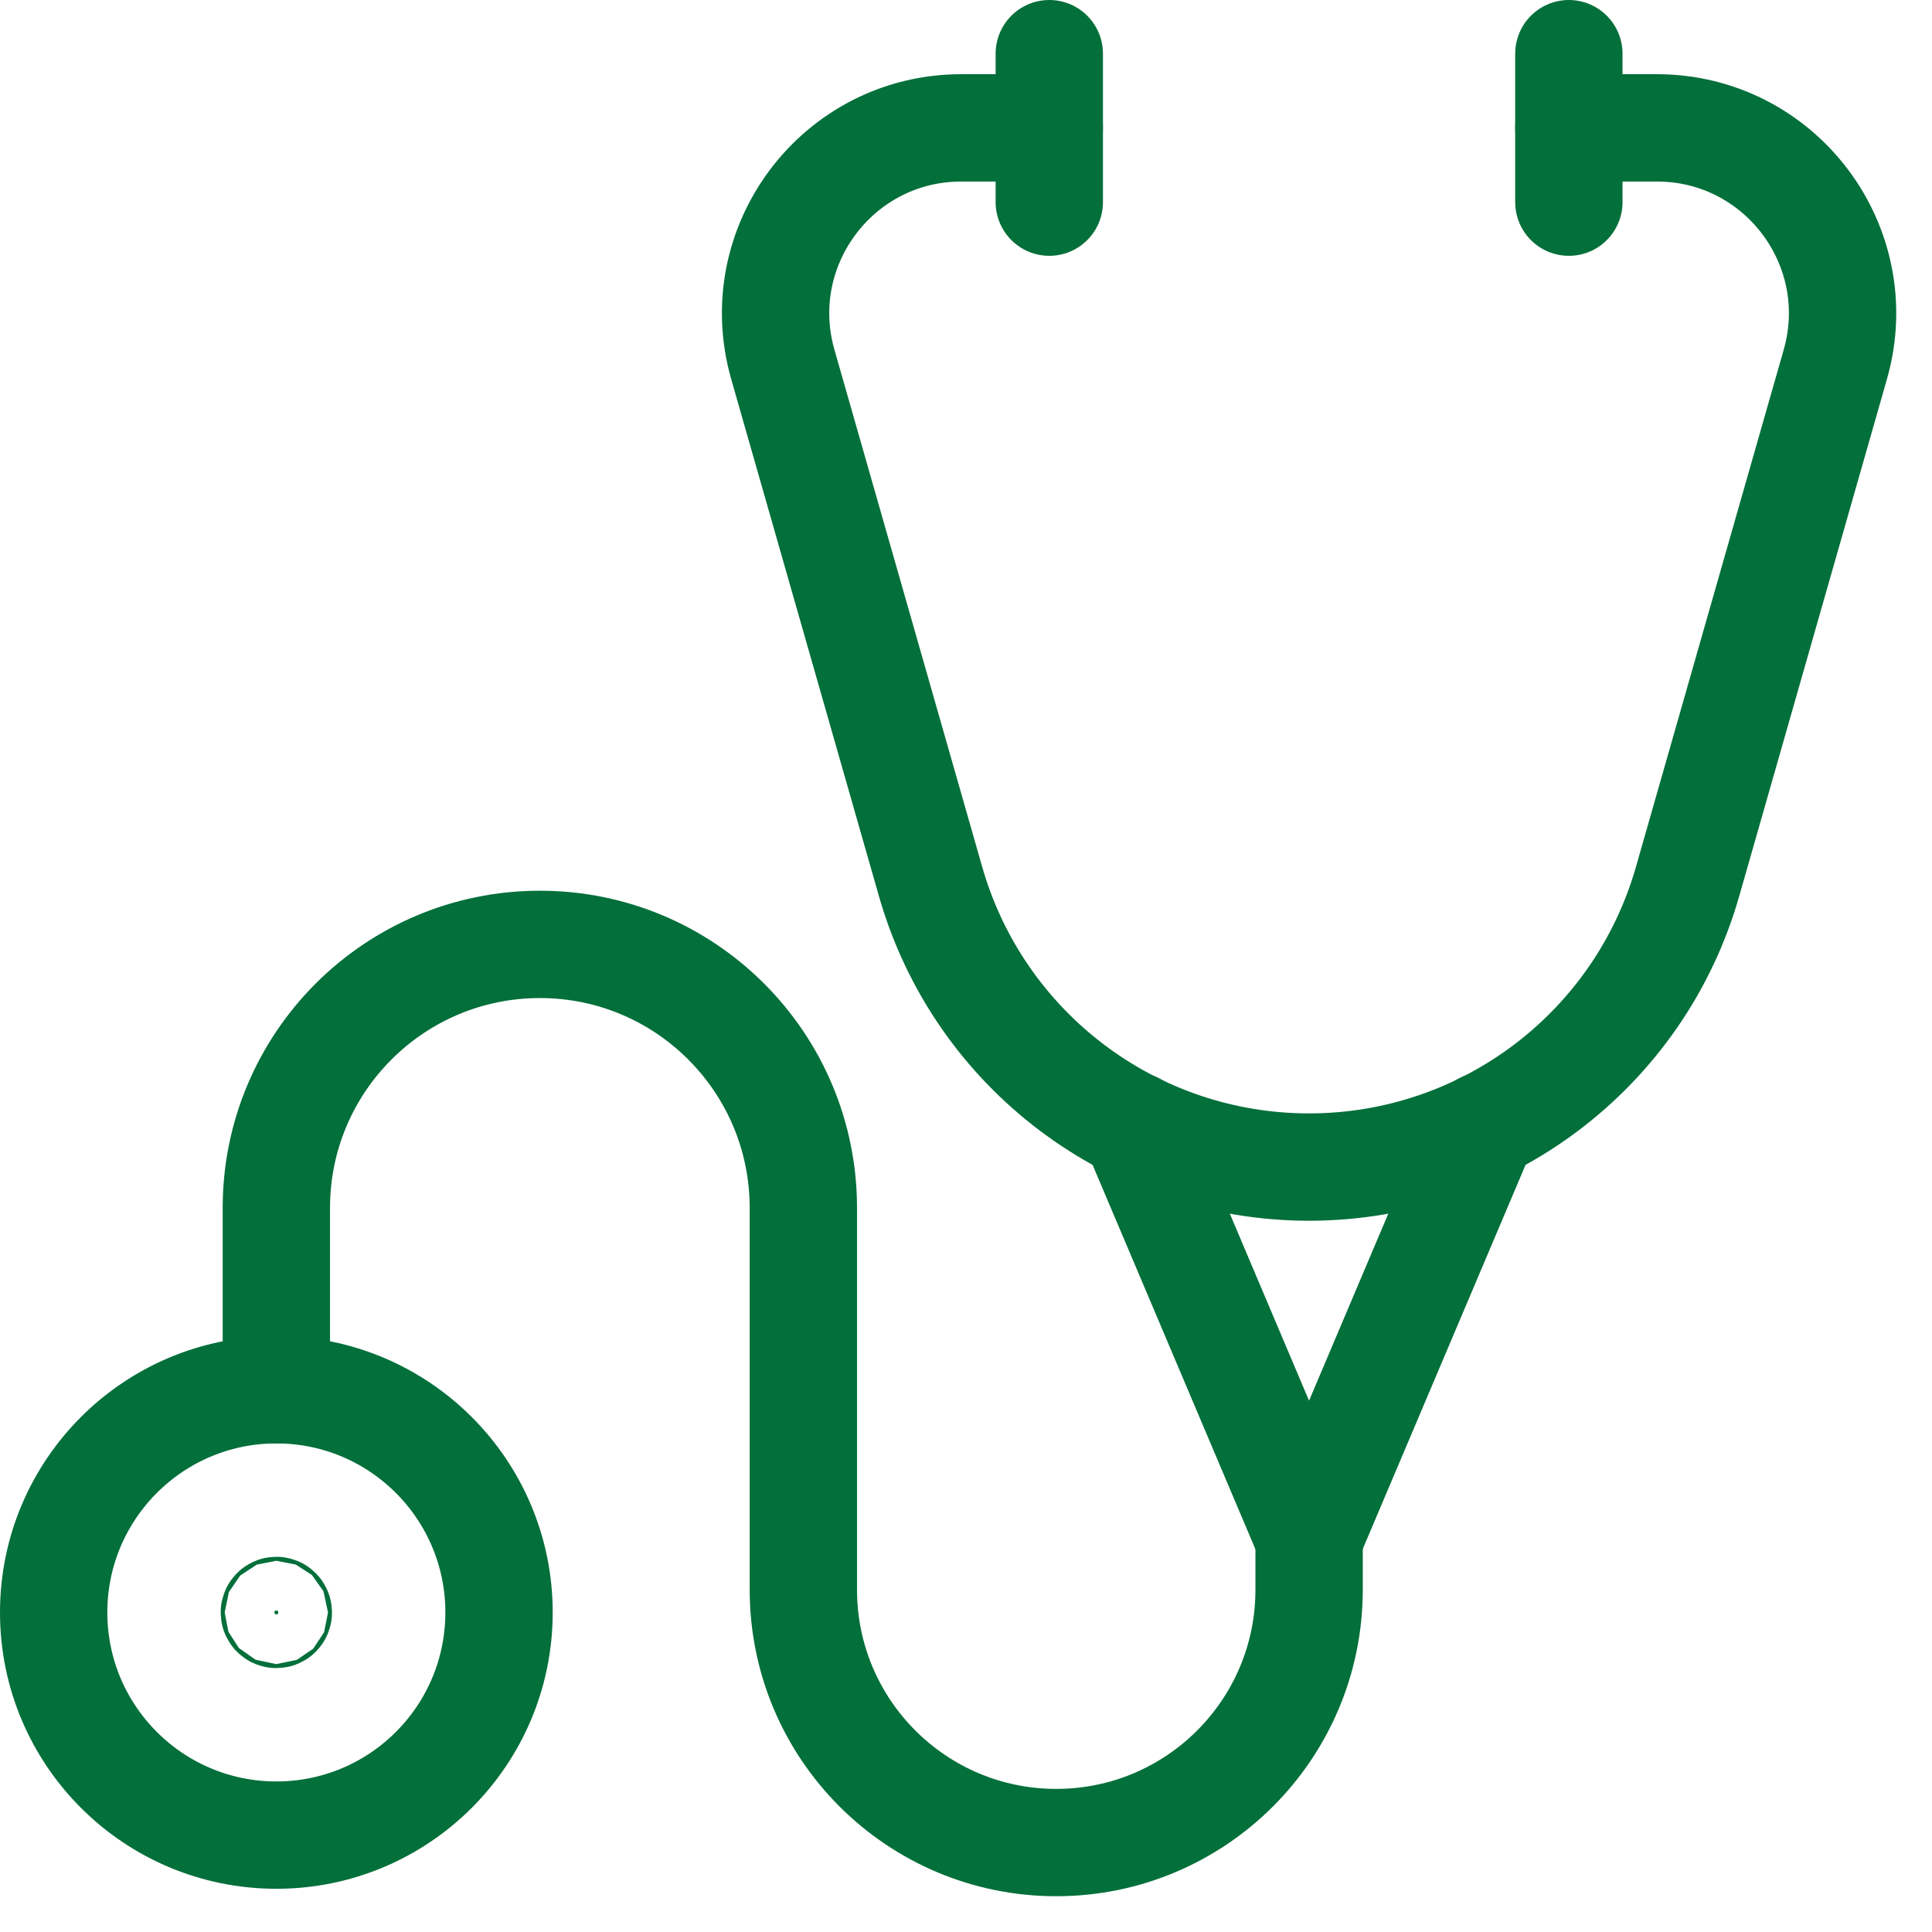
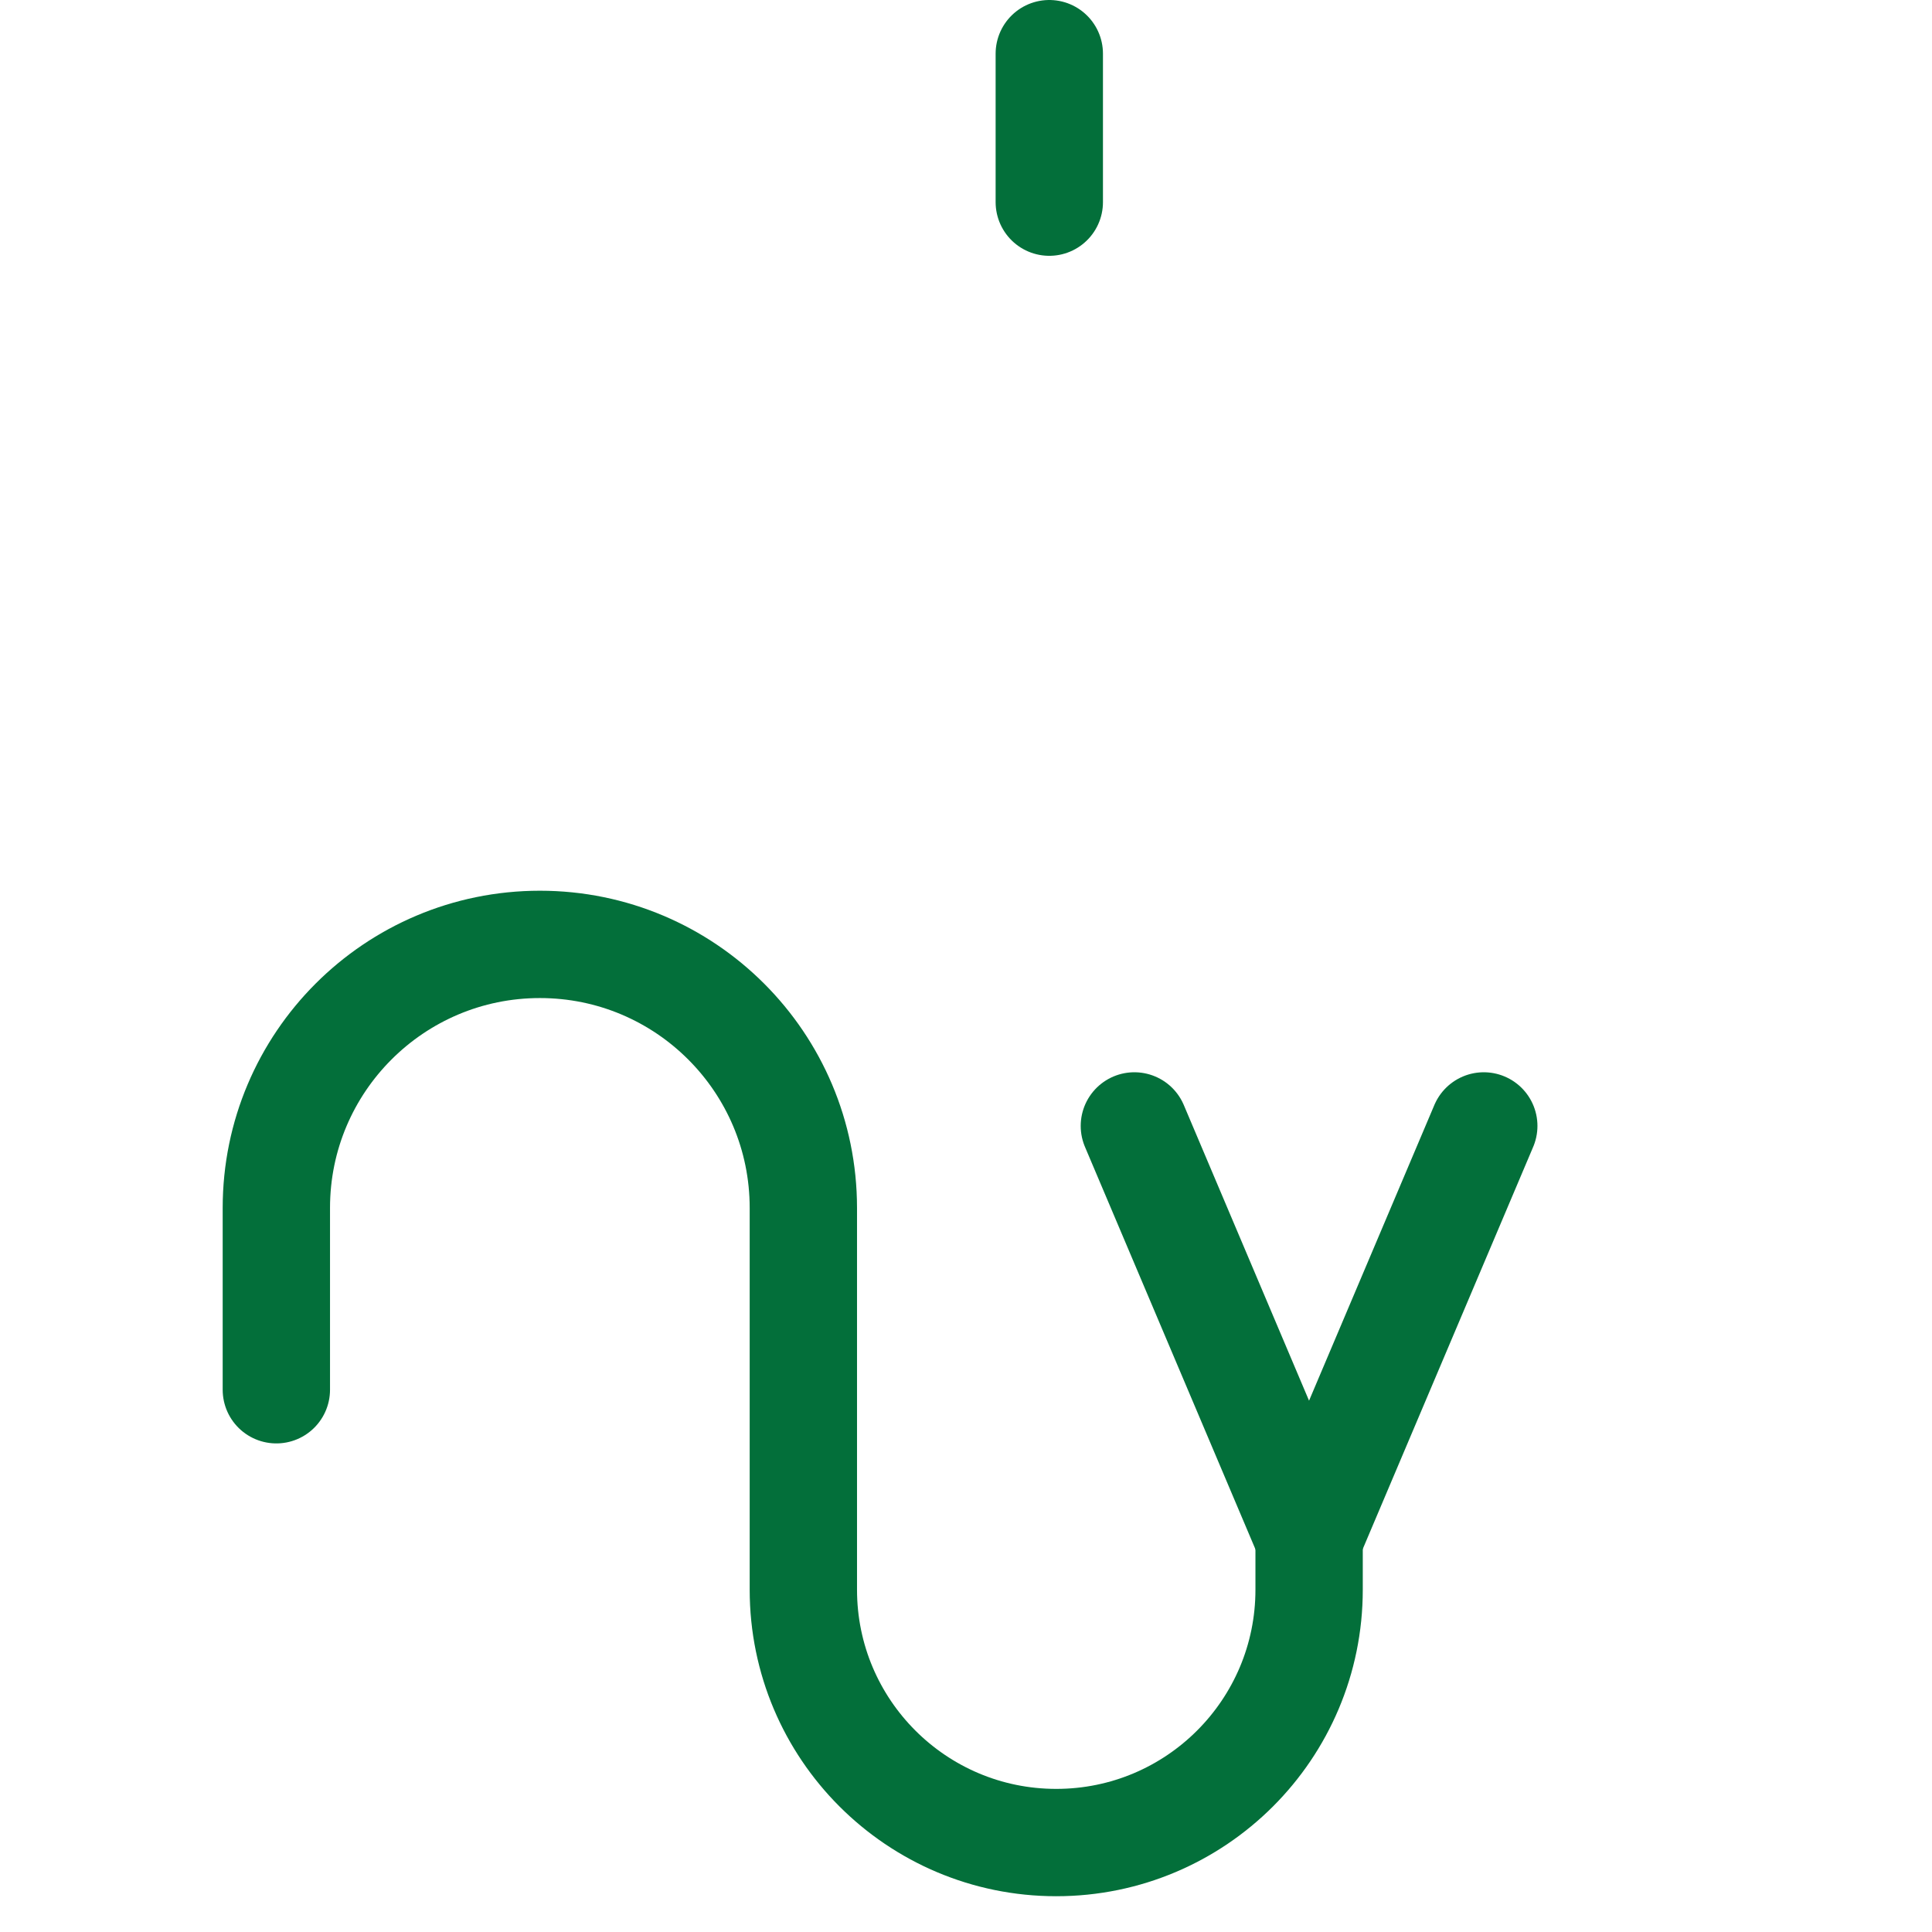
<svg xmlns="http://www.w3.org/2000/svg" width="27" height="27" viewBox="0 0 27 27" fill="none">
  <path d="M14.664 0.75V2.825" stroke="#036f3a" stroke-width="1.5" stroke-linecap="round" stroke-linejoin="round" />
-   <path d="M21.925 0.75V2.825" stroke="#036f3a" stroke-width="1.5" stroke-linecap="round" stroke-linejoin="round" />
  <path d="M15.853 15.735L18.294 21.497L20.736 15.735" stroke="#036f3a" stroke-width="1.5" stroke-linecap="round" stroke-linejoin="round" />
-   <path d="M21.925 1.787H23.155C24.878 1.787 26.122 3.436 25.649 5.093L23.584 12.32C22.909 14.682 20.751 16.31 18.294 16.31C15.838 16.31 13.68 14.682 13.005 12.32L10.94 5.093C10.467 3.436 11.711 1.787 13.434 1.787H14.664" stroke="#036f3a" stroke-width="1.5" stroke-linecap="round" stroke-linejoin="round" />
  <path d="M3.862 19.422V16.881C3.862 14.847 5.511 13.198 7.545 13.198C9.579 13.198 11.227 14.847 11.227 16.881V22.216C11.227 24.168 12.809 25.75 14.761 25.75C16.713 25.75 18.295 24.168 18.295 22.216V21.497" stroke="#036f3a" stroke-width="1.5" stroke-linecap="round" stroke-linejoin="round" />
-   <path d="M0.75 22.534C0.75 24.253 2.143 25.646 3.862 25.646C5.581 25.646 6.974 24.253 6.974 22.534C6.974 20.816 5.581 19.422 3.862 19.422C2.143 19.422 0.75 20.816 0.75 22.534Z" stroke="#036f3a" stroke-width="1.5" stroke-linecap="round" stroke-linejoin="round" />
-   <path d="M3.862 22.506C3.878 22.506 3.89 22.519 3.89 22.535C3.89 22.55 3.878 22.562 3.862 22.562C3.847 22.562 3.834 22.55 3.834 22.535C3.834 22.519 3.847 22.506 3.862 22.506Z" fill="#036f3a" stroke="#036f3a" stroke-width="1.5" />
</svg>